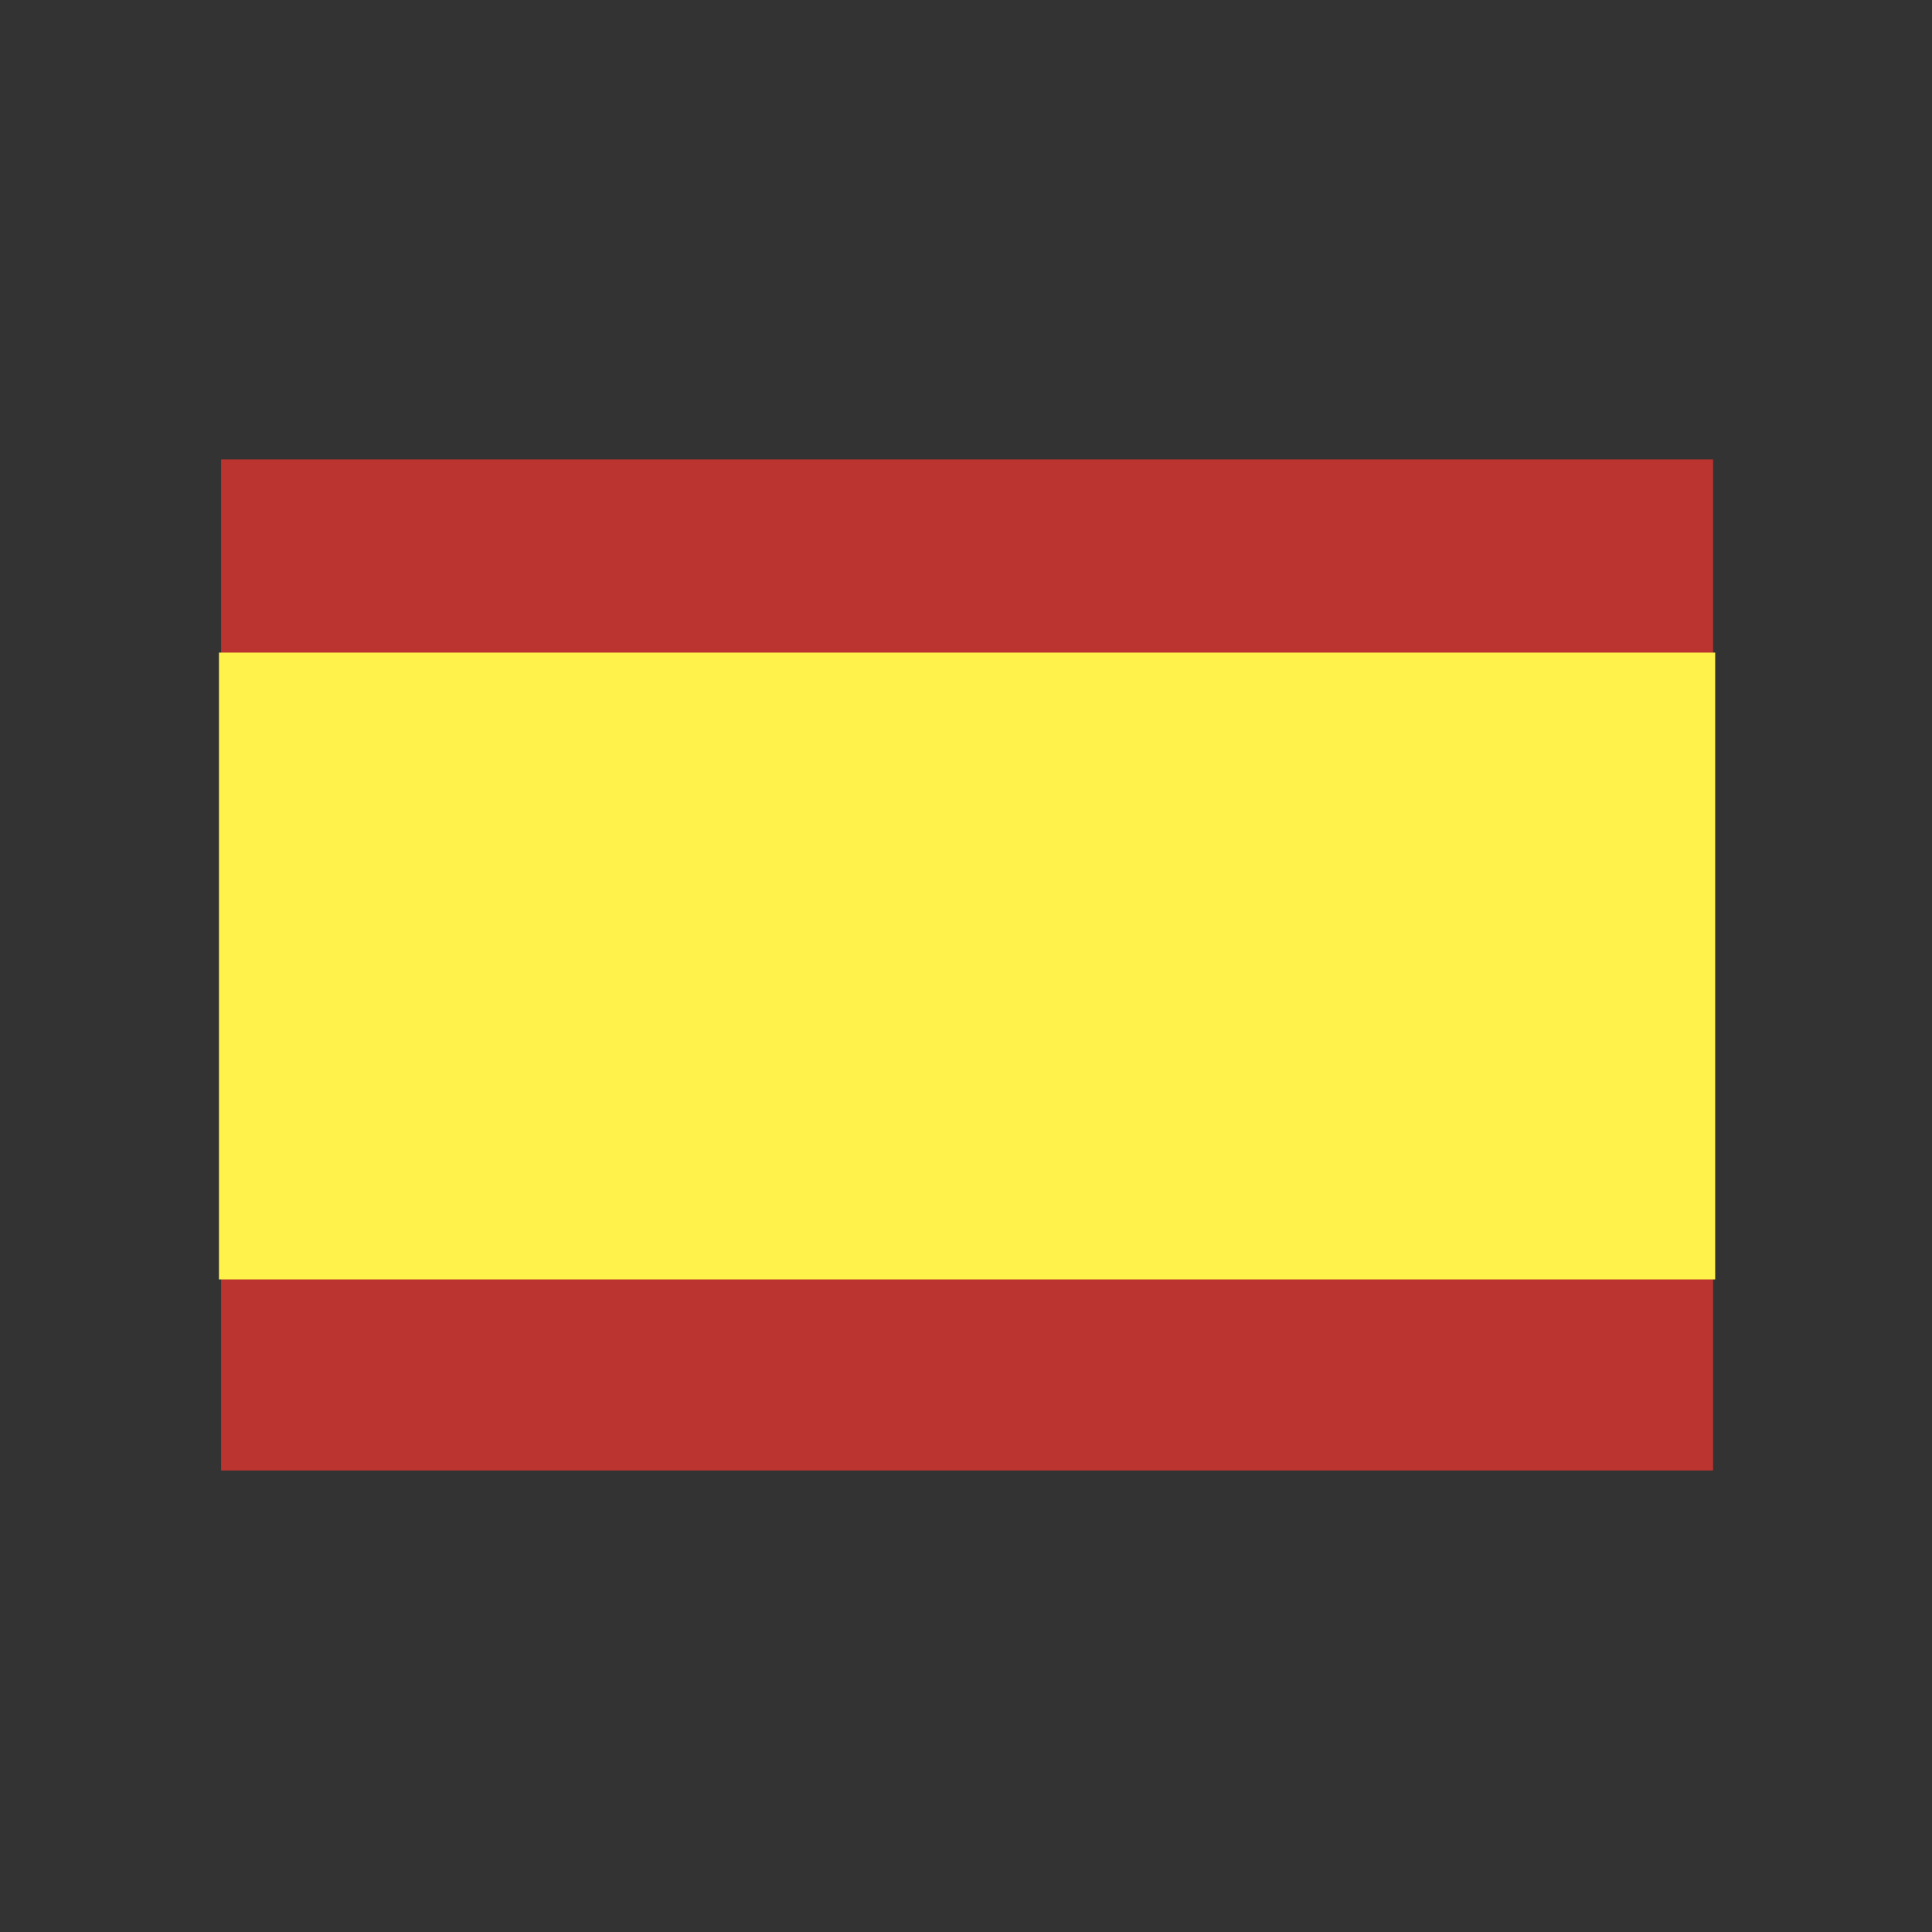
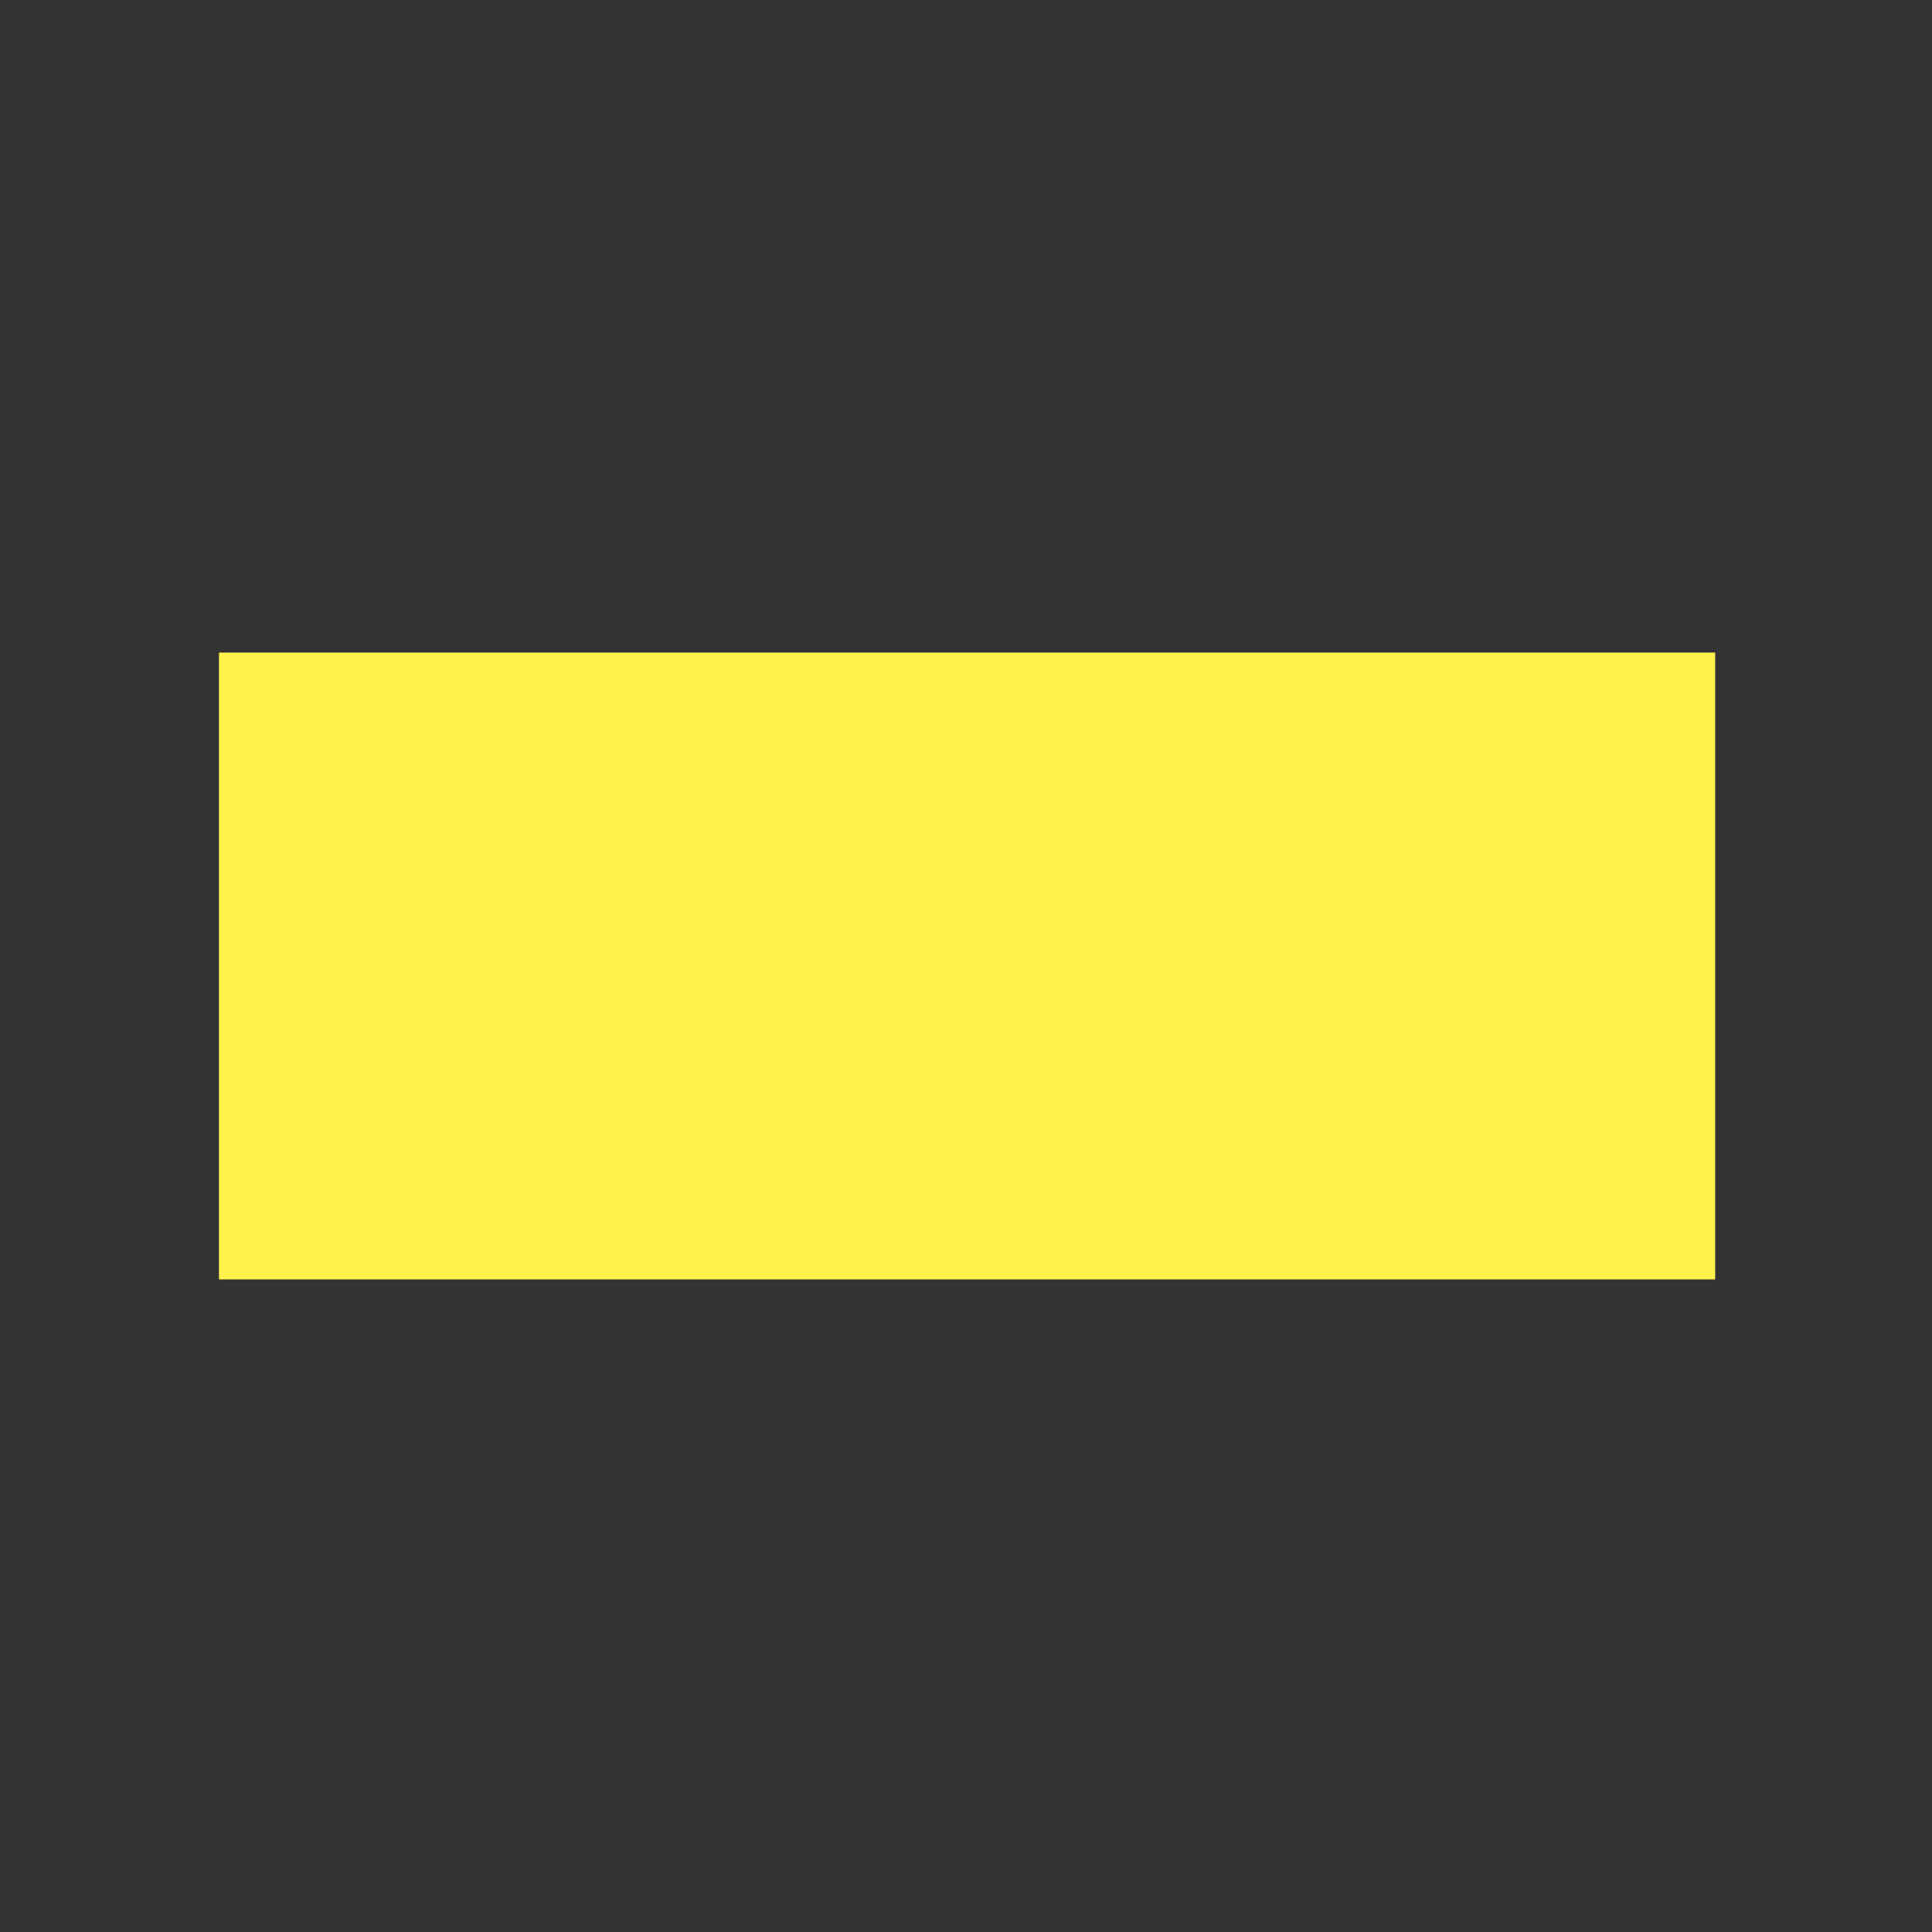
<svg xmlns="http://www.w3.org/2000/svg" version="1.1" id="Livello_1" x="0px" y="0px" viewBox="0 0 90 90" style="enable-background:new 0 0 90 90;" xml:space="preserve">
  <rect x="0" y="0" width="90" height="90" fill="#333333" stroke="none" />
  <style type="text/css">
	.st0{fill:#BC342F;}
	.st1{fill:#FFF24B;}
</style>
-   <rect x="21.4" y="10.2" transform="matrix(-1.836970e-16 1 -1 -1.836970e-16 90 7.105427e-15)" class="st0" width="47.1" height="69.5" />
  <rect x="30.4" y="10.1" transform="matrix(-1.836970e-16 1 -1 -1.836970e-16 90 7.105427e-15)" class="st1" width="29.2" height="69.7" />
</svg>